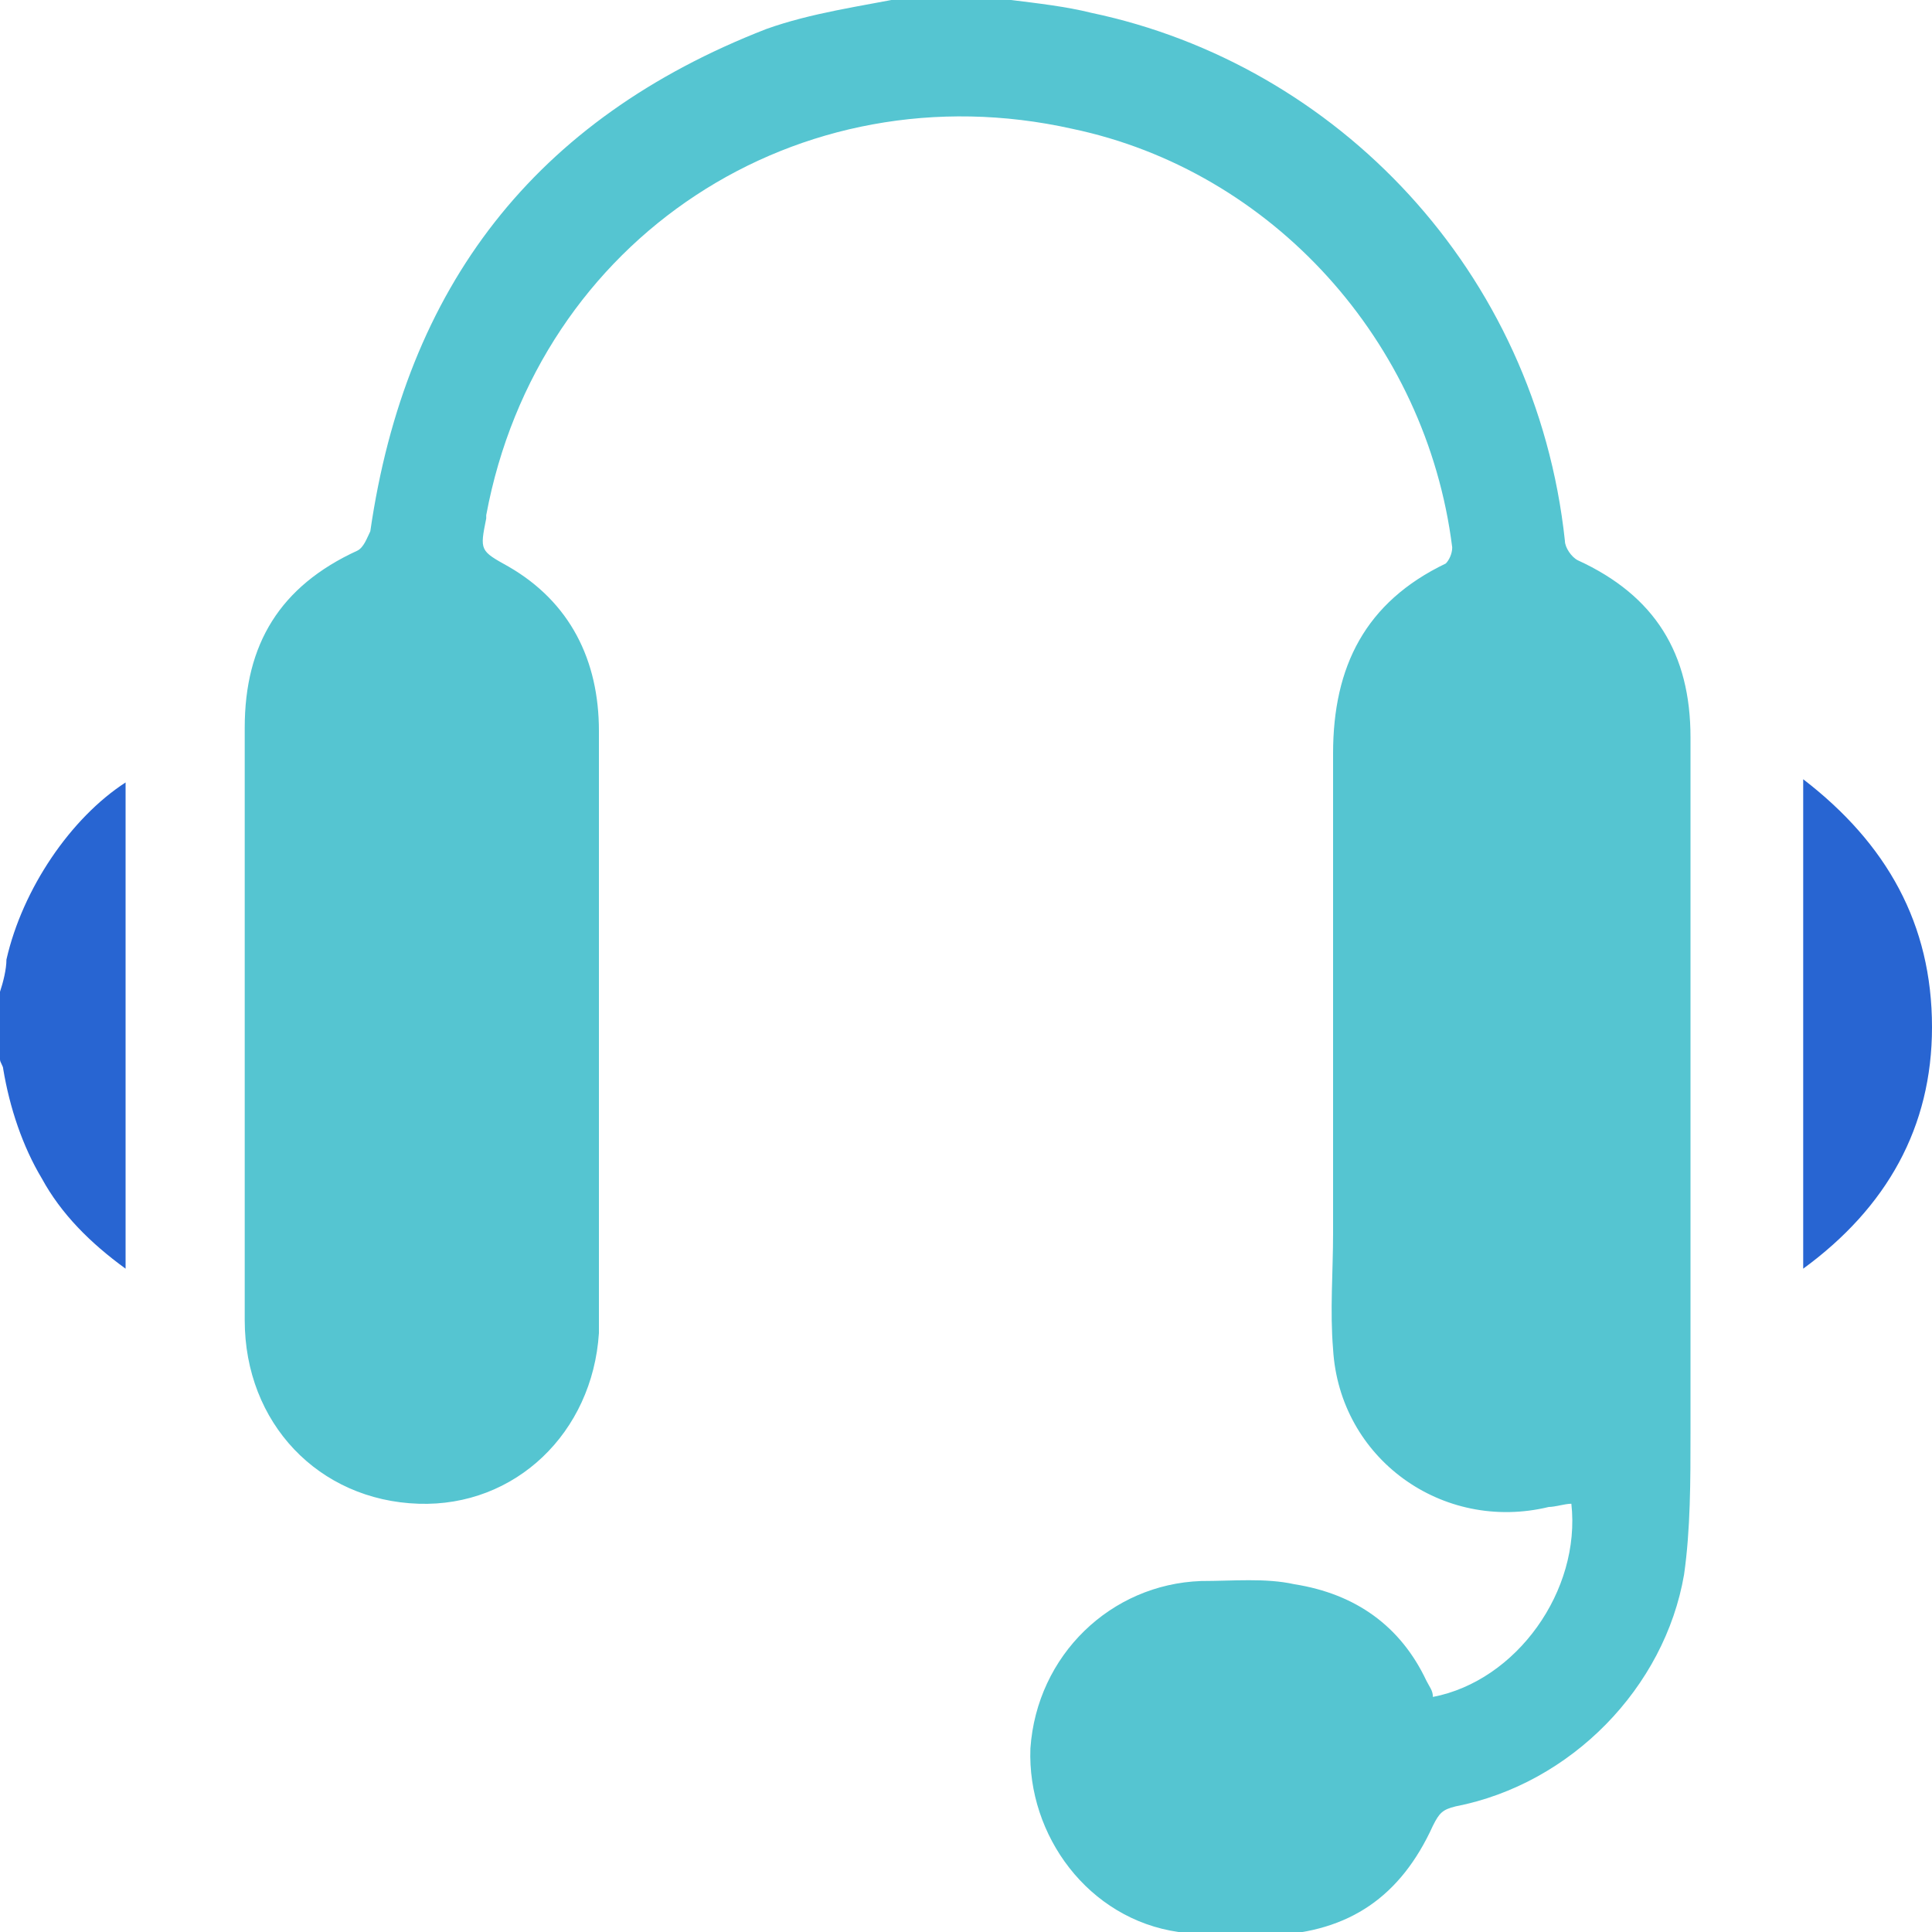
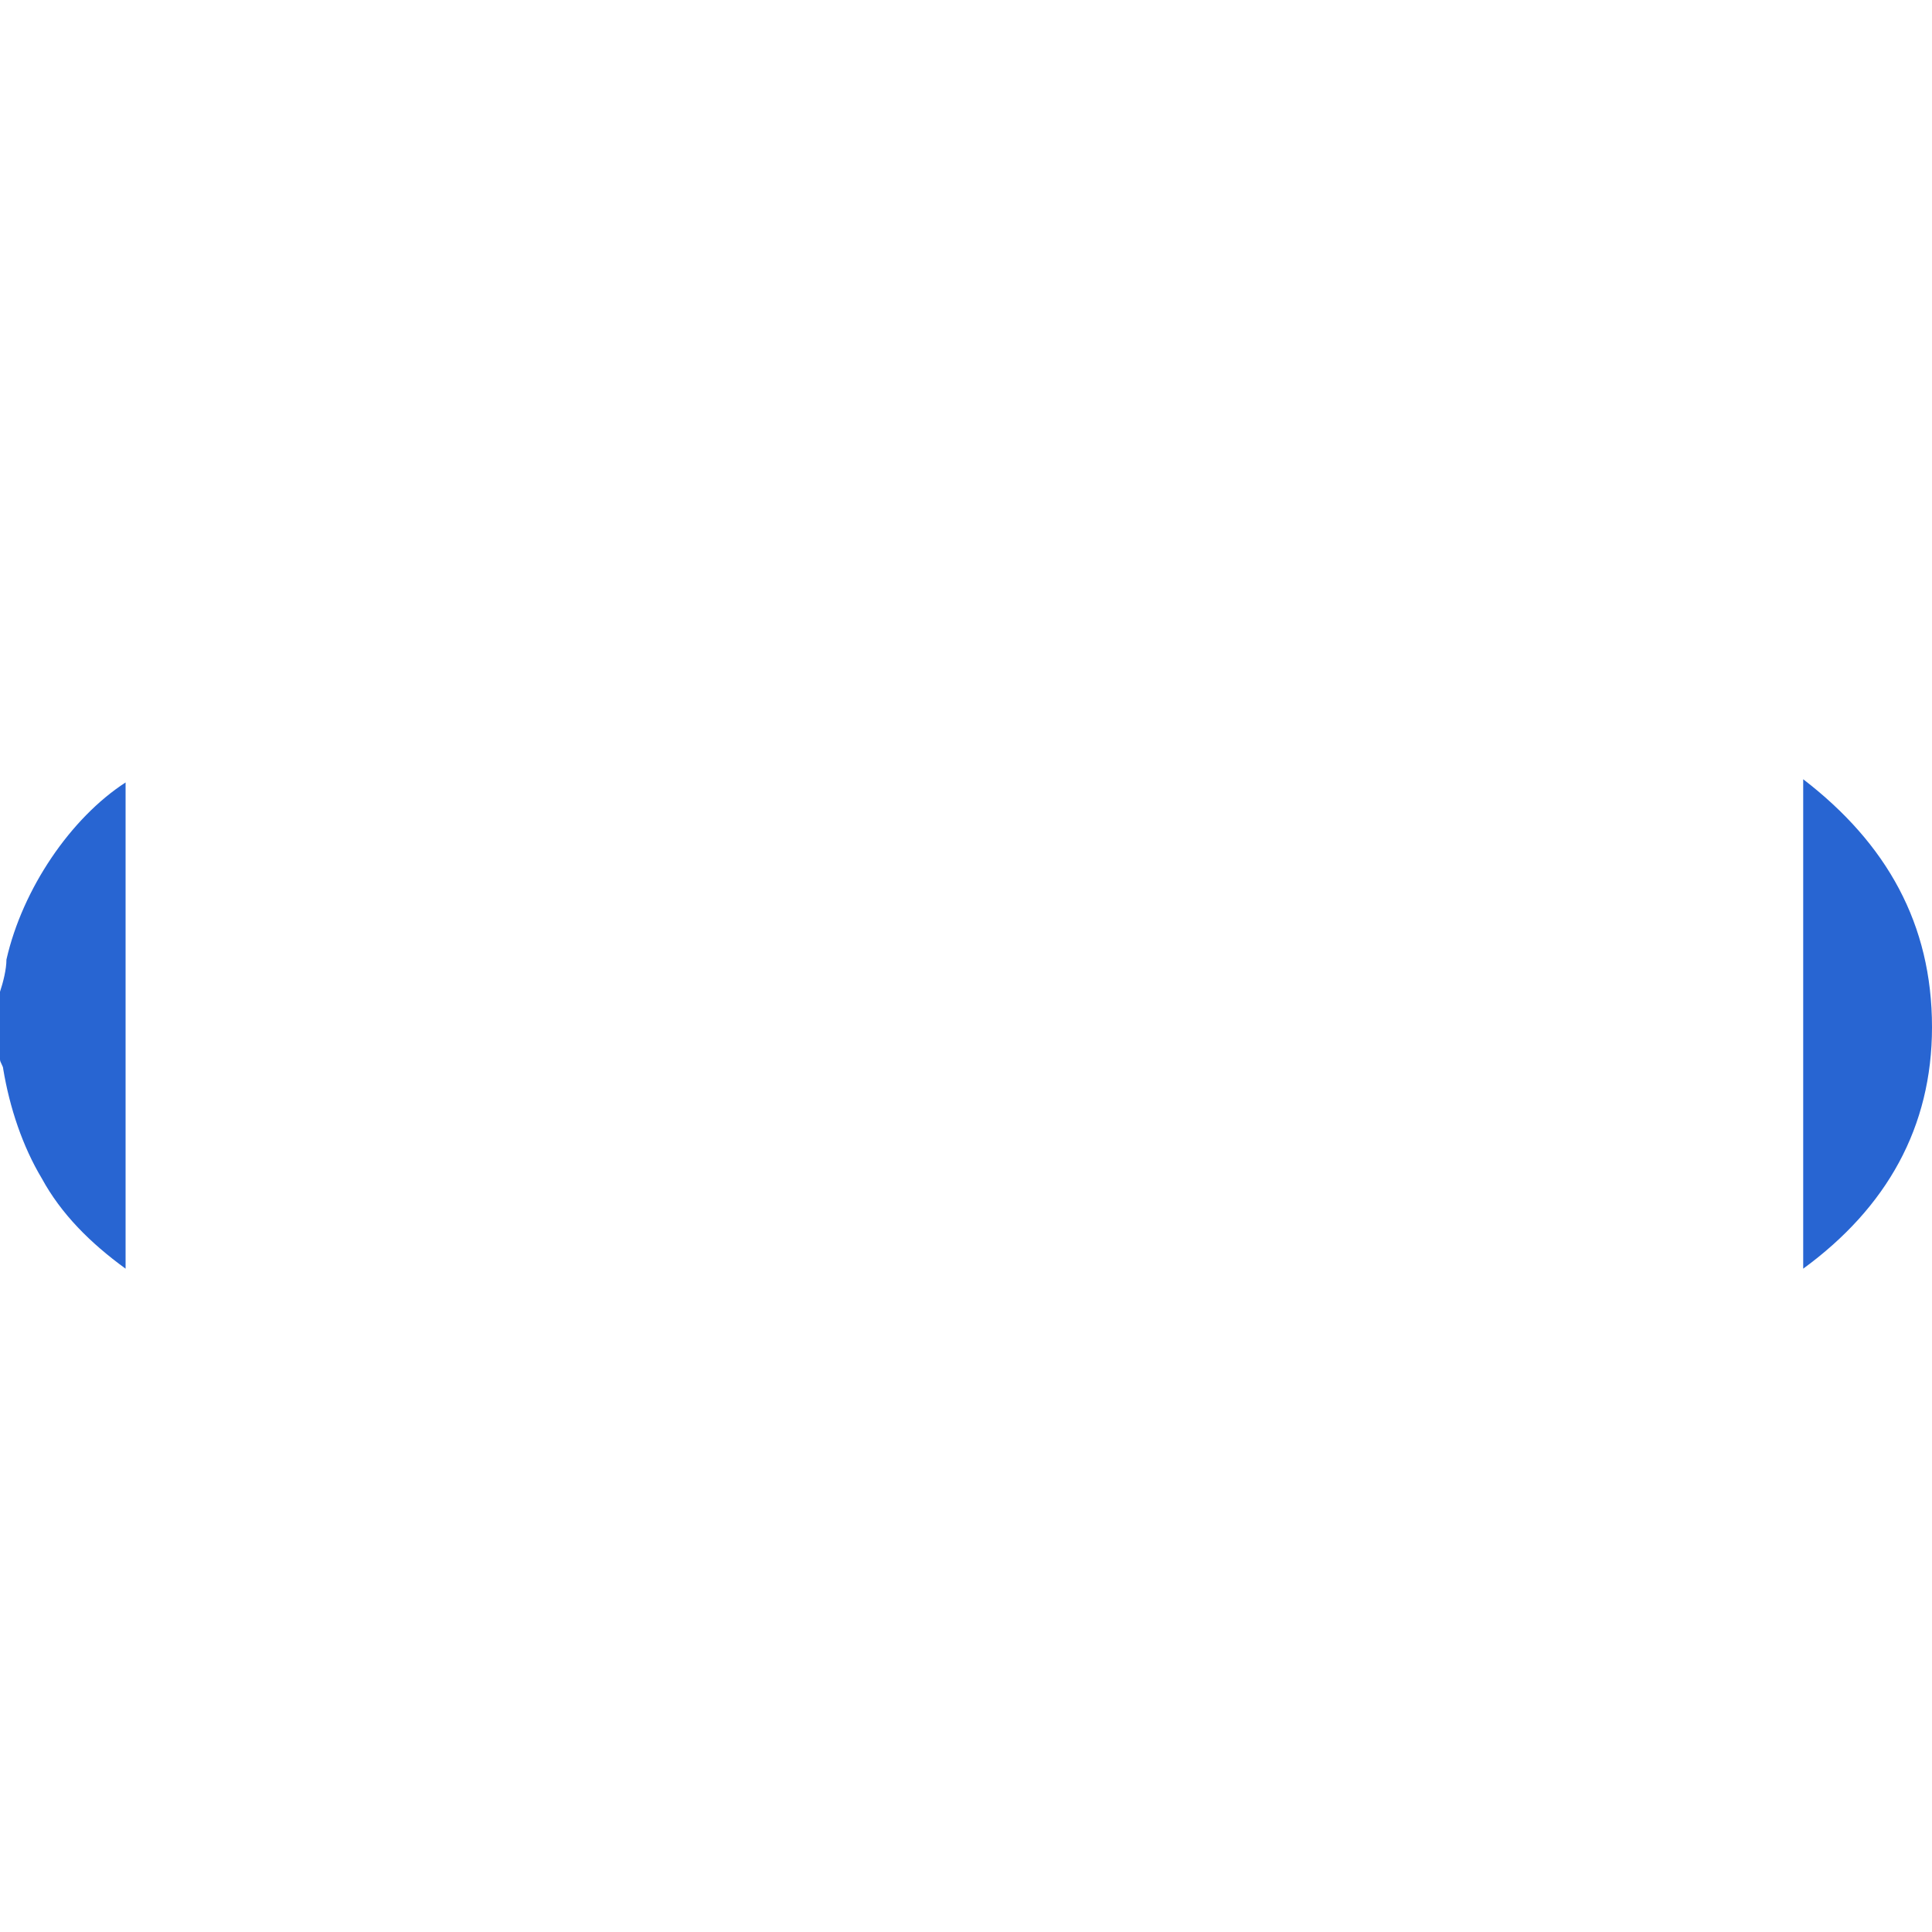
<svg xmlns="http://www.w3.org/2000/svg" id="Layer_1" x="0px" y="0px" viewBox="0 0 60 60" style="enable-background:new 0 0 60 60;" xml:space="preserve">
  <style type="text/css"> .st0{fill:#55C5D1;} .st1{fill:#2865D2;} </style>
-   <path id="Path_529" class="st0" d="M-118.3,32.7h3.4l-1.7-5.9L-118.3,32.7z" />
-   <path id="Path_530" class="st0" d="M-112.5,14.8c-9.3-0.9-17.6,5.9-18.5,15.2c-0.9,9.3,5.9,17.6,15.2,18.5 c9.3,0.9,17.6-5.9,18.5-15.2c0,0,0,0,0,0C-96.4,24.1-103.2,15.8-112.5,14.8z" />
  <path id="Path_531" class="st0" d="M-86,31.7c0-15.5-12.6-28.1-28.1-28.1s-28.1,12.6-28.1,28.1s12.6,28.1,28.1,28.1l0,0 C-98.6,59.8-86.1,47.2-86,31.7z M-94.7,33.6c-1,10-9.4,17.6-19.4,17.6c-0.6,0-1.3,0-1.9-0.1c-10.7-1.1-18.6-10.6-17.5-21.4 s10.6-18.6,21.4-17.5S-93.7,22.9-94.7,33.6C-94.7,33.6-94.7,33.6-94.7,33.6L-94.7,33.6z" />
  <path id="Path_532" class="st1" d="M-114.2,64.1c-0.7,0-1.3,0.6-1.3,1.3v13.2c-2.1,0.5-3.6,2.5-3.6,4.7c0,2.7,2.2,4.9,4.8,4.9 c2.7,0,4.9-2.2,4.9-4.9c0-2.2-1.4-4.1-3.6-4.7V65.3C-112.9,64.6-113.4,64.1-114.2,64.1C-114.1,64.1-114.1,64.1-114.2,64.1z" />
  <path id="Path_533" class="st1" d="M-119-12.7c0,2.2,1.4,4.1,3.6,4.7v6.1c0,0.7,0.6,1.3,1.3,1.3c0.7,0,1.3-0.6,1.3-1.3V-8 c2.1-0.5,3.6-2.5,3.6-4.7c0-2.7-2.2-4.8-4.9-4.8C-116.8-17.5-119-15.4-119-12.7L-119-12.7z" />
  <path id="Path_534" class="st1" d="M-69.7,30.3h-13.2c-0.7,0-1.3,0.6-1.3,1.3c0,0.7,0.6,1.3,1.3,1.3l0,0h13.2 c0.5,2.1,2.5,3.6,4.7,3.6c2.7,0,4.9-2.2,4.9-4.9s-2.2-4.9-4.9-4.9C-67.2,26.9-69.1,28.3-69.7,30.3z" />
-   <path id="Path_535" class="st1" d="M-156.4,36.5c2.2,0,4.1-1.5,4.7-3.6h6.1c0.7,0,1.3-0.6,1.3-1.3c0-0.7-0.6-1.3-1.3-1.3h-6.1 c-0.6-2.1-2.5-3.5-4.7-3.5c-2.7,0-4.9,2.2-4.9,4.8C-161.3,34.4-159.1,36.5-156.4,36.5L-156.4,36.5z" />
-   <path id="Path_536" class="st1" d="M-158.3-6.7c1.5,1.5,3.9,1.9,5.8,0.8l14.1,14.1c0.5,0.5,1.3,0.5,1.8,0c0.5-0.5,0.5-1.3,0-1.8 c0,0,0,0,0,0l-14.1-14.1c1.3-2.3,0.5-5.3-1.8-6.6s-5.3-0.5-6.6,1.8C-160.2-10.6-159.9-8.2-158.3-6.7z" />
  <path id="Path_537" class="st1" d="M-82.1,65.1c1.9,1.9,5,1.9,6.9,0c1.9-1.9,1.9-5,0-6.9c-1.5-1.5-3.9-1.9-5.8-0.8l-4.3-4.3 c-0.5-0.5-1.3-0.5-1.8,0s-0.5,1.3,0,1.8c0,0,0,0,0,0l4.3,4.3C-83.9,61.2-83.6,63.5-82.1,65.1z" />
  <path id="Path_538" class="st1" d="M-139,55.2c-0.5-0.5-1.3-0.5-1.8,0c0,0,0,0,0,0l-9.3,9.3c-2.3-1.3-5.3-0.5-6.6,1.8 c-1.3,2.3-0.5,5.3,1.8,6.6s5.3,0.5,6.6-1.8c0.8-1.5,0.8-3.3,0-4.8l9.3-9.3C-138.5,56.5-138.5,55.7-139,55.2 C-139,55.2-139,55.2-139,55.2z" />
  <path id="Path_539" class="st1" d="M-89.3,10.3c0.5,0.5,1.3,0.5,1.8,0c0,0,0,0,0,0l4.3-4.3c2.3,1.3,5.3,0.5,6.6-1.8 c1.3-2.3,0.5-5.3-1.8-6.6C-80.7-3.8-83.7-3-85-0.6c-0.8,1.5-0.8,3.3,0,4.8l-4.3,4.3C-89.8,9-89.8,9.8-89.3,10.3 C-89.3,10.3-89.3,10.3-89.3,10.3z" />
  <g>
    <g>
-       <path class="st0" d="M31.4,0c0.8,0.1,1.7,0.2,2.5,0.4c7.6,1.6,13.8,8,14.7,16.4c0,0.2,0.2,0.5,0.4,0.6c2.4,1.1,3.5,2.9,3.5,5.5 c0,7.2,0,14.4,0,21.6c0,1.5,0,3-0.2,4.4c-0.6,3.5-3.5,6.5-7.1,7.2c-0.4,0.1-0.5,0.2-0.7,0.6c-1,2.2-2.6,3.3-5,3.4 c-1,0-2,0-2.9-0.1c-2.8-0.4-4.7-3-4.6-5.7c0.2-2.9,2.5-5.1,5.3-5.2c1,0,2-0.1,2.9,0.1c1.9,0.3,3.3,1.3,4.1,3 c0.1,0.2,0.2,0.3,0.2,0.5c2.6-0.5,4.6-3.3,4.3-6c-0.2,0-0.5,0.1-0.7,0.1c-3.3,0.8-6.5-1.5-6.7-4.9c-0.1-1.2,0-2.4,0-3.6 c0-5,0-10,0-14.9c0-2.7,1-4.7,3.5-5.9c0.1-0.1,0.2-0.3,0.2-0.5c-0.8-6.4-5.6-11.7-11.8-13C24.8,2.1,16.7,7.4,15.1,16 c0,0,0,0.1,0,0.1c-0.2,1-0.2,1,0.7,1.5c1.9,1.1,2.8,2.9,2.8,5.1c0,5.5,0,11.1,0,16.6c0,0.7,0,1.4,0,2.1c-0.2,3.1-2.6,5.4-5.6,5.3 c-3.1-0.1-5.4-2.5-5.4-5.7c0-3.6,0-7.1,0-10.7c0-2.6,0-5.2,0-7.7c0-2.6,1.1-4.4,3.5-5.5c0.2-0.1,0.3-0.4,0.4-0.6 c1.1-7.6,5.1-12.8,12.3-15.6c1.4-0.5,2.9-0.7,4.4-1c0.2,0,0.3-0.1,0.5-0.1C29.5,0,30.5,0,31.4,0z" />
      <path class="st1" d="M0,30.8c0.1-0.3,0.2-0.7,0.2-1c0.5-2.2,2-4.4,3.7-5.5c0,5,0,10,0,15.1c-1.1-0.8-2-1.7-2.6-2.8 c-0.6-1-1-2.2-1.2-3.4C0.1,33.1,0,33,0,32.9C0,32.2,0,31.5,0,30.8z" />
      <path class="st1" d="M56,24.2c2.6,2,4,4.5,4,7.7c0,3.1-1.4,5.6-4,7.5C56,34.4,56,29.4,56,24.2z" />
    </g>
  </g>
</svg>